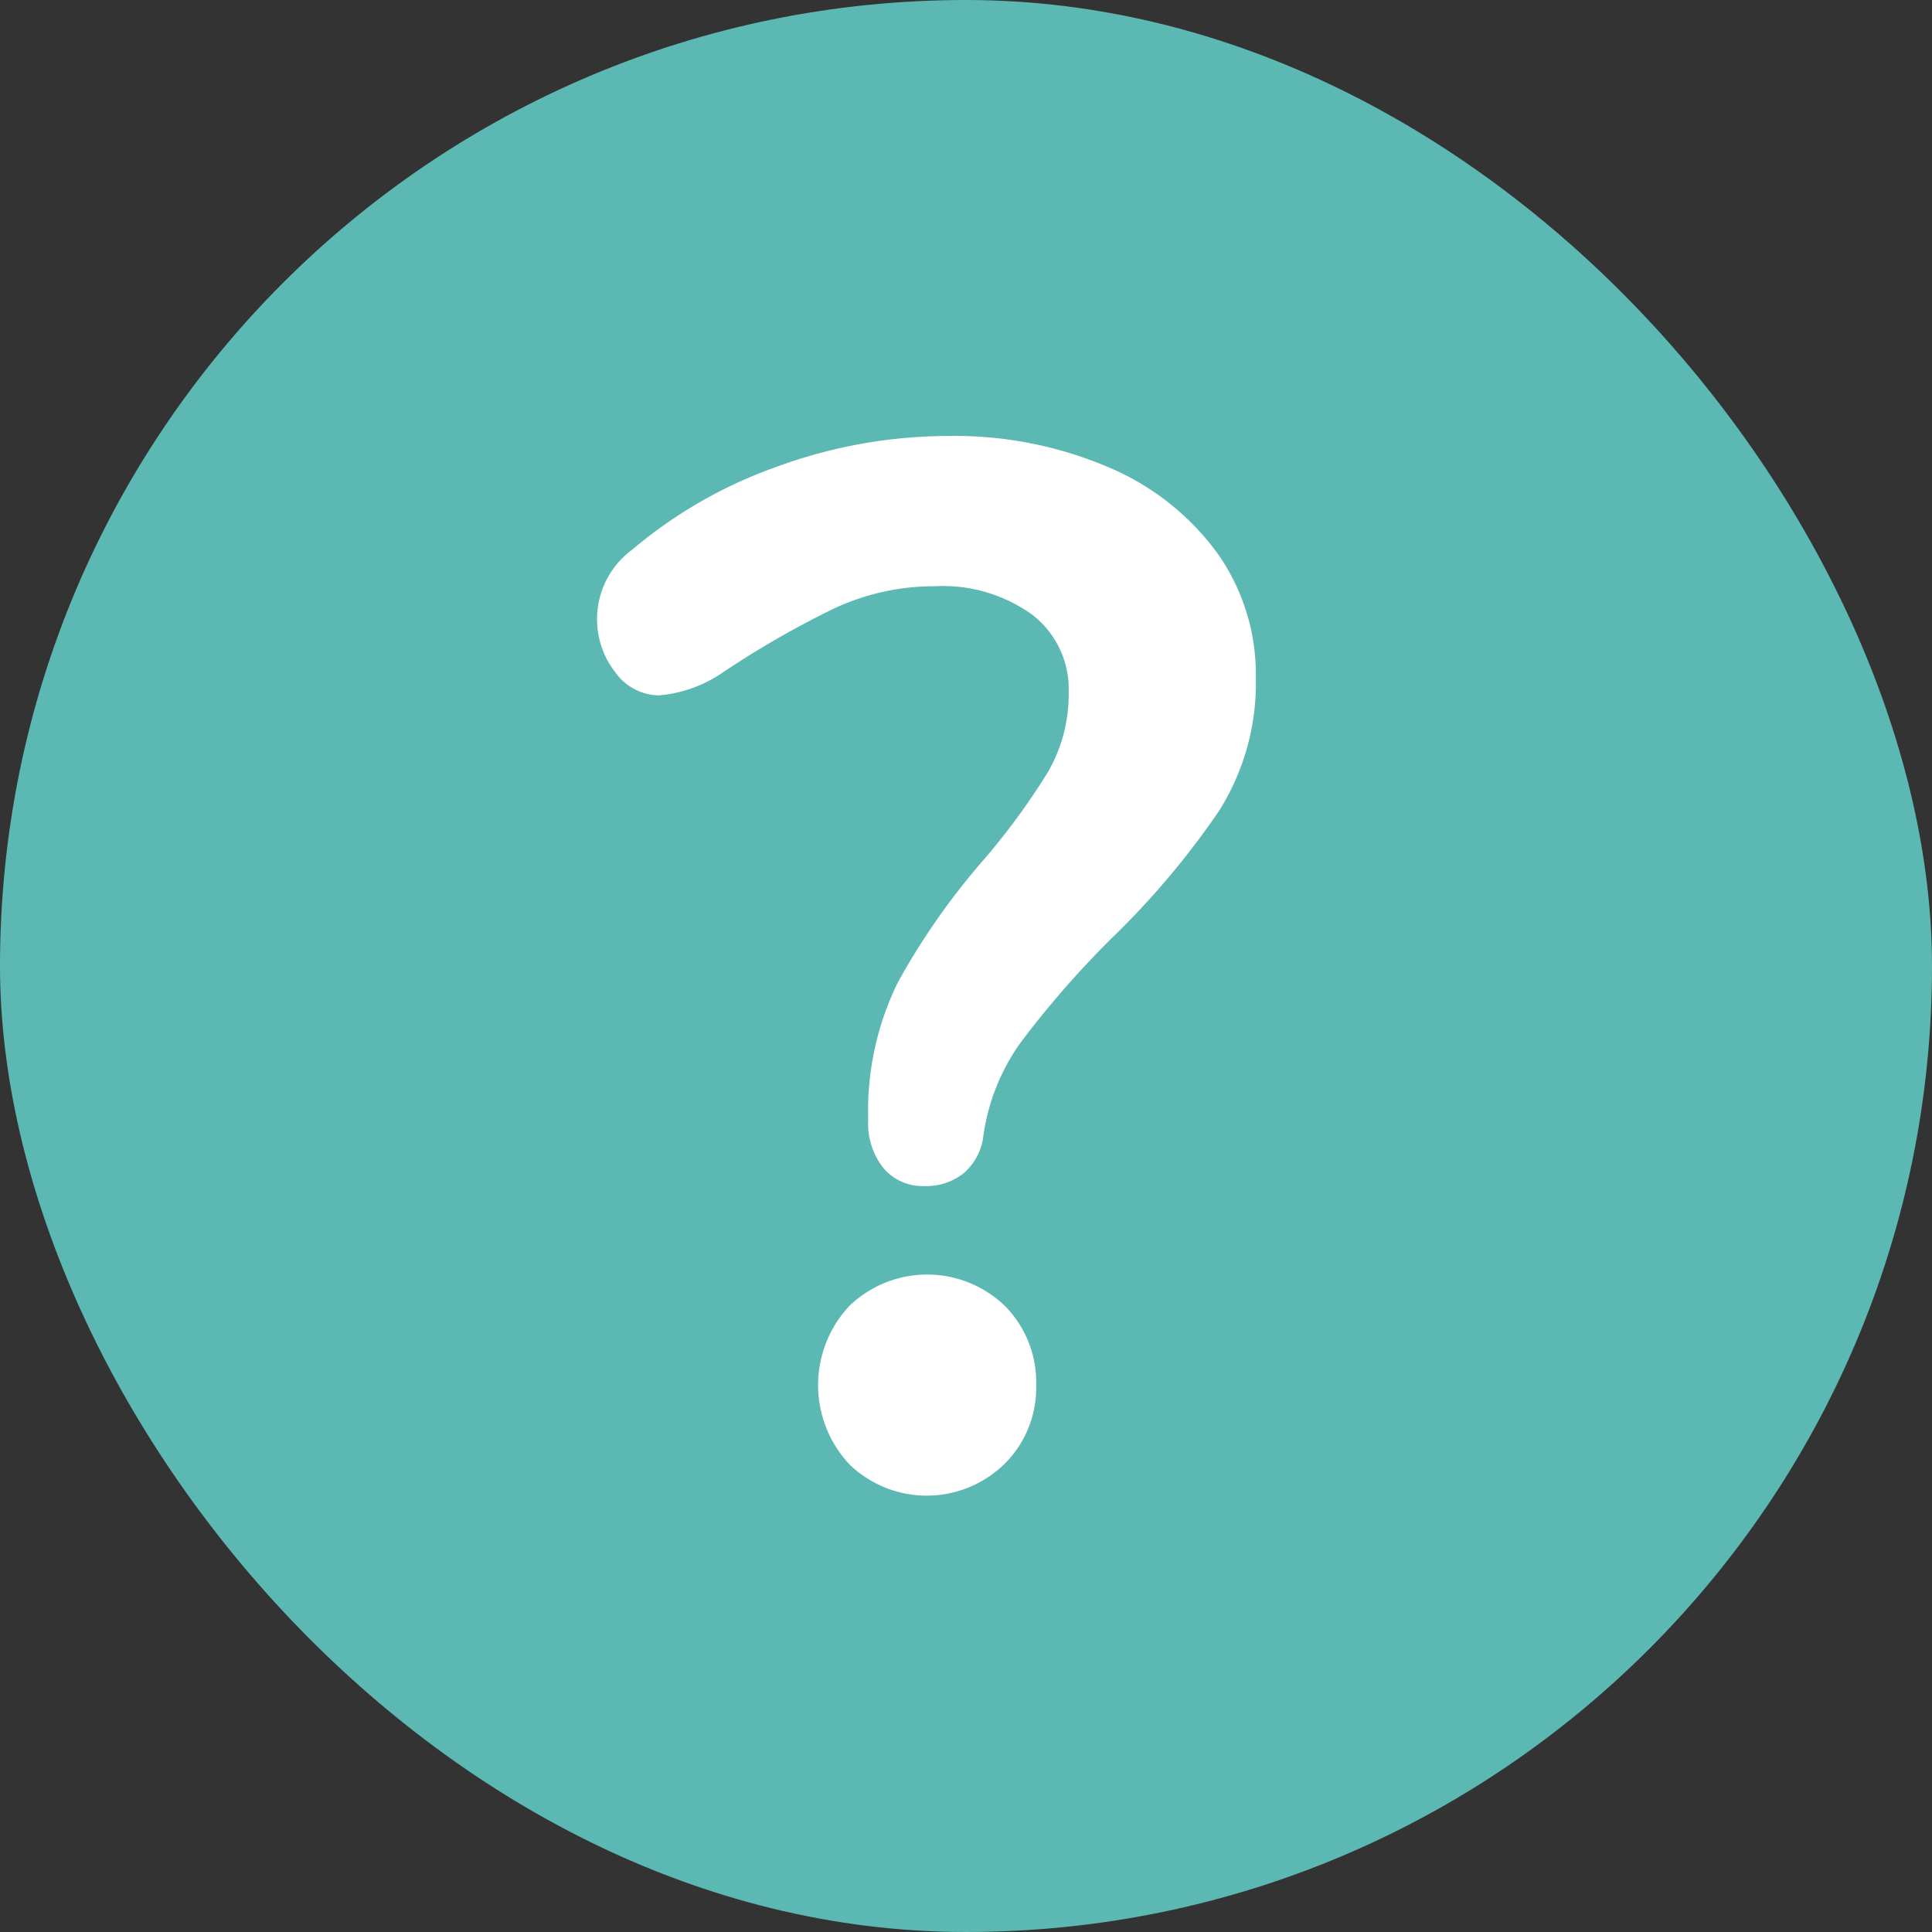
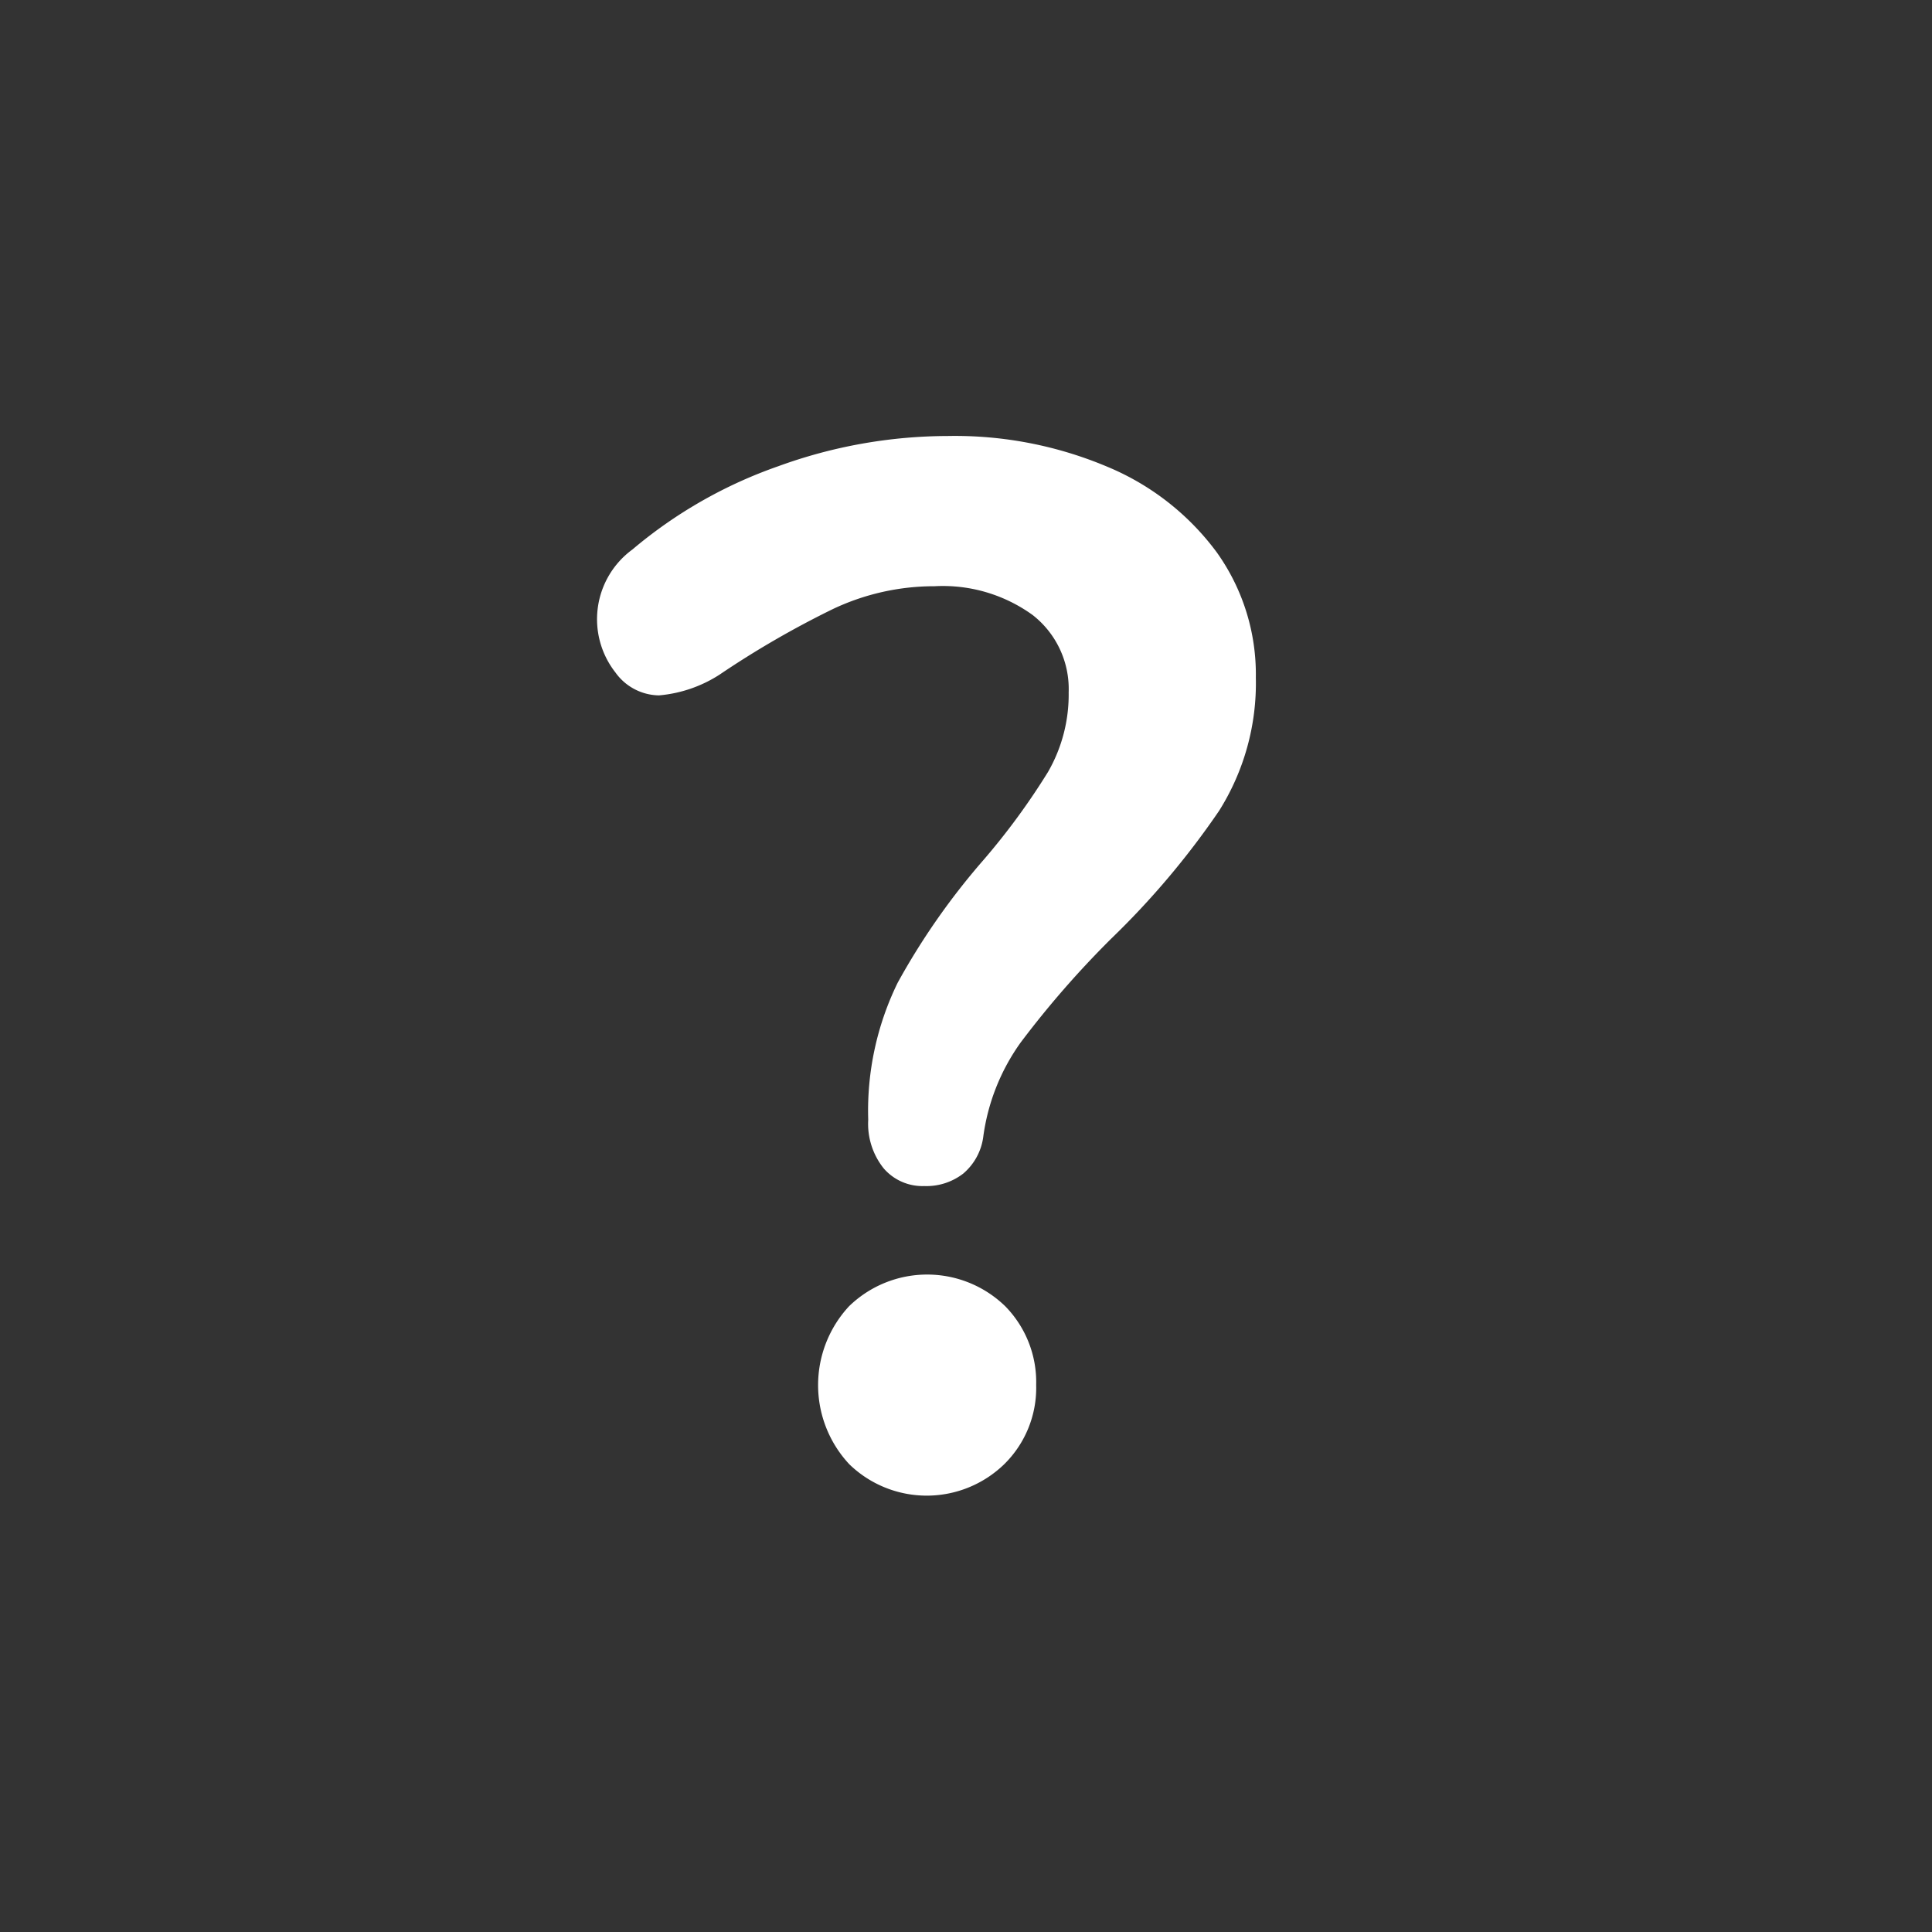
<svg xmlns="http://www.w3.org/2000/svg" width="100" height="100" viewBox="0 0 100 100">
  <rect x="0" y="0" width="100" height="100" fill="#333333" stroke="none" />
  <defs>
    <clipPath id="clip-ic_question_circle_blue">
      <rect width="100" height="100" />
    </clipPath>
  </defs>
  <g id="ic_question_circle_blue" clip-path="url(#clip-ic_question_circle_blue)">
-     <rect id="Rectangle_10" data-name="Rectangle 10" width="100" height="100" rx="50" fill="#5cb8b3" />
    <g id="Group_26" data-name="Group 26" transform="translate(-1568 -339.293)">
      <path id="Path_39" data-name="Path 39" d="M1613.739,399.767a3.691,3.691,0,0,1-.8-2.517,15.074,15.074,0,0,1,1.526-7.094,36.324,36.324,0,0,1,4.424-6.332,35.792,35.792,0,0,0,3.357-4.577,8.019,8.019,0,0,0,1.068-4.119,4.856,4.856,0,0,0-1.869-4.005,7.931,7.931,0,0,0-5.073-1.487,12.241,12.241,0,0,0-5.263,1.182,48.4,48.4,0,0,0-5.874,3.4,6.872,6.872,0,0,1-3.128,1.068,2.82,2.82,0,0,1-2.25-1.183,4.47,4.47,0,0,1,.878-6.369,23.9,23.9,0,0,1,7.551-4.31,25.772,25.772,0,0,1,8.773-1.564,20.279,20.279,0,0,1,8.276,1.6,13.453,13.453,0,0,1,5.646,4.424,10.864,10.864,0,0,1,2.021,6.484,12.393,12.393,0,0,1-1.907,6.9,42.367,42.367,0,0,1-5.569,6.6,49.8,49.8,0,0,0-4.691,5.377,10.842,10.842,0,0,0-1.946,4.921,3.014,3.014,0,0,1-1.029,1.869,3.113,3.113,0,0,1-2.022.648A2.65,2.65,0,0,1,1613.739,399.767Zm-1.793,15.3a6,6,0,0,1,0-8.162,5.8,5.8,0,0,1,8.086,0,5.61,5.61,0,0,1,1.6,4.081,5.539,5.539,0,0,1-1.64,4.081,5.757,5.757,0,0,1-8.048,0Z" fill="#fff" />
    </g>
  </g>
</svg>